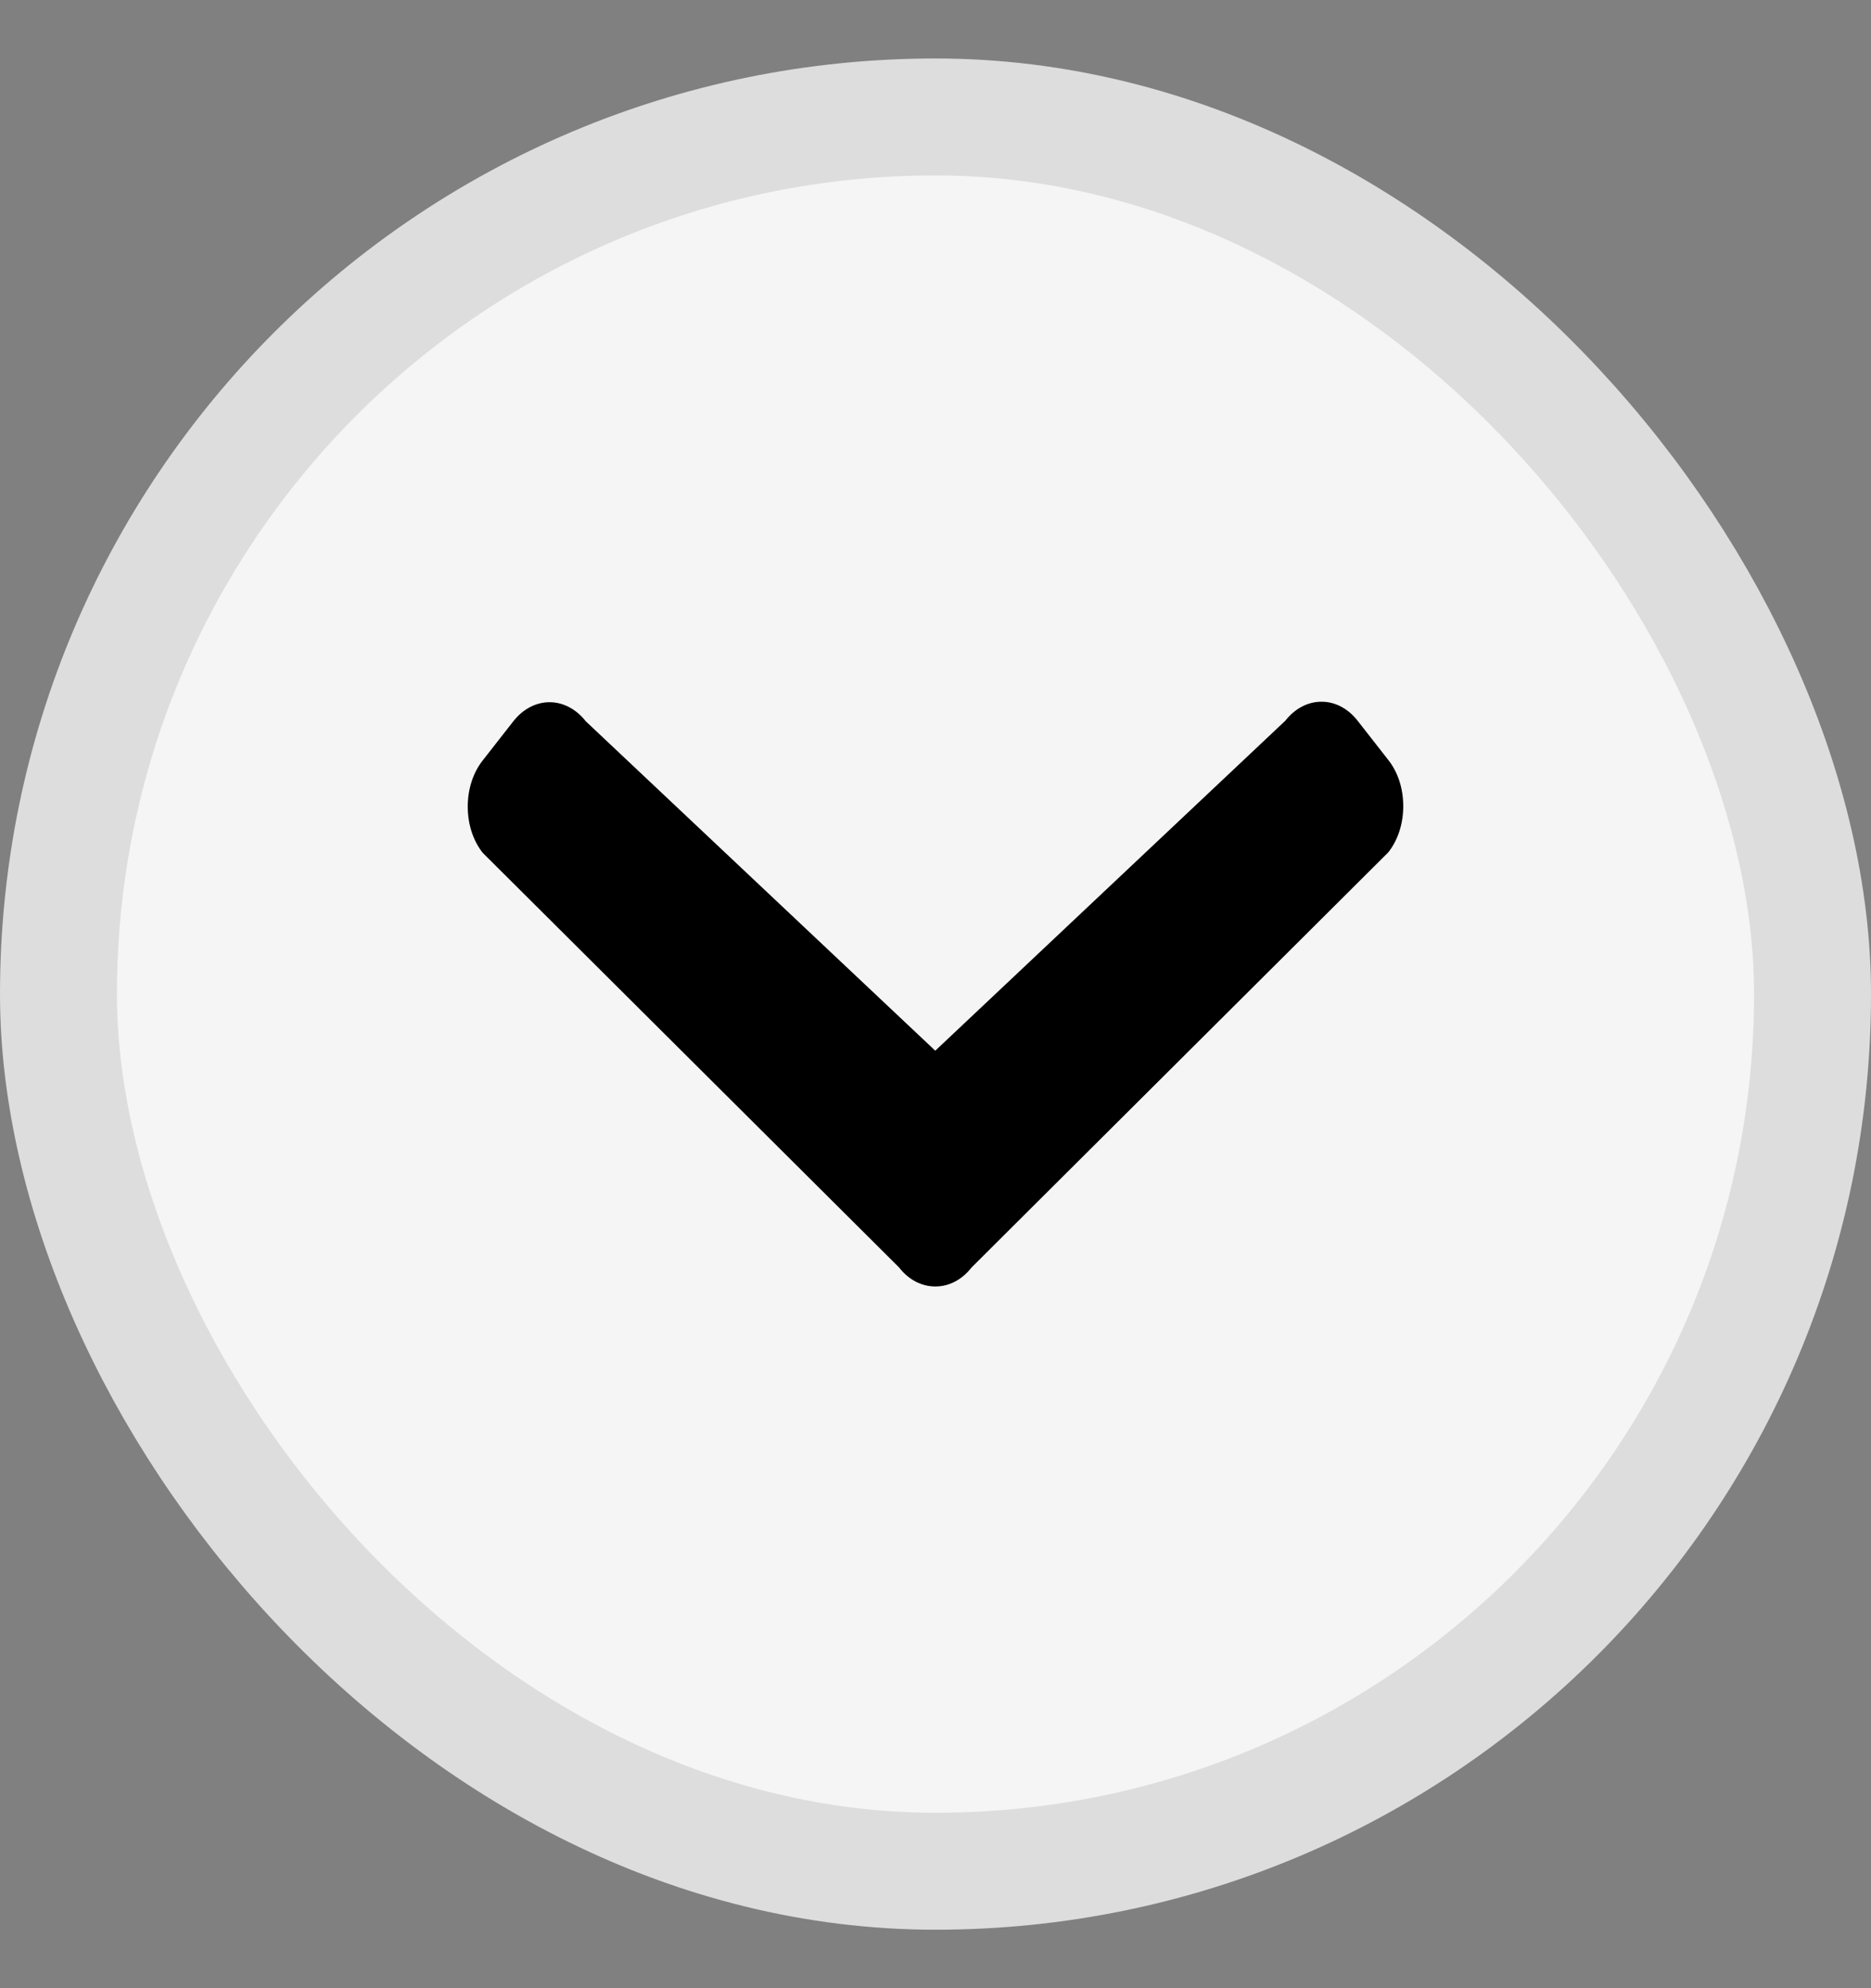
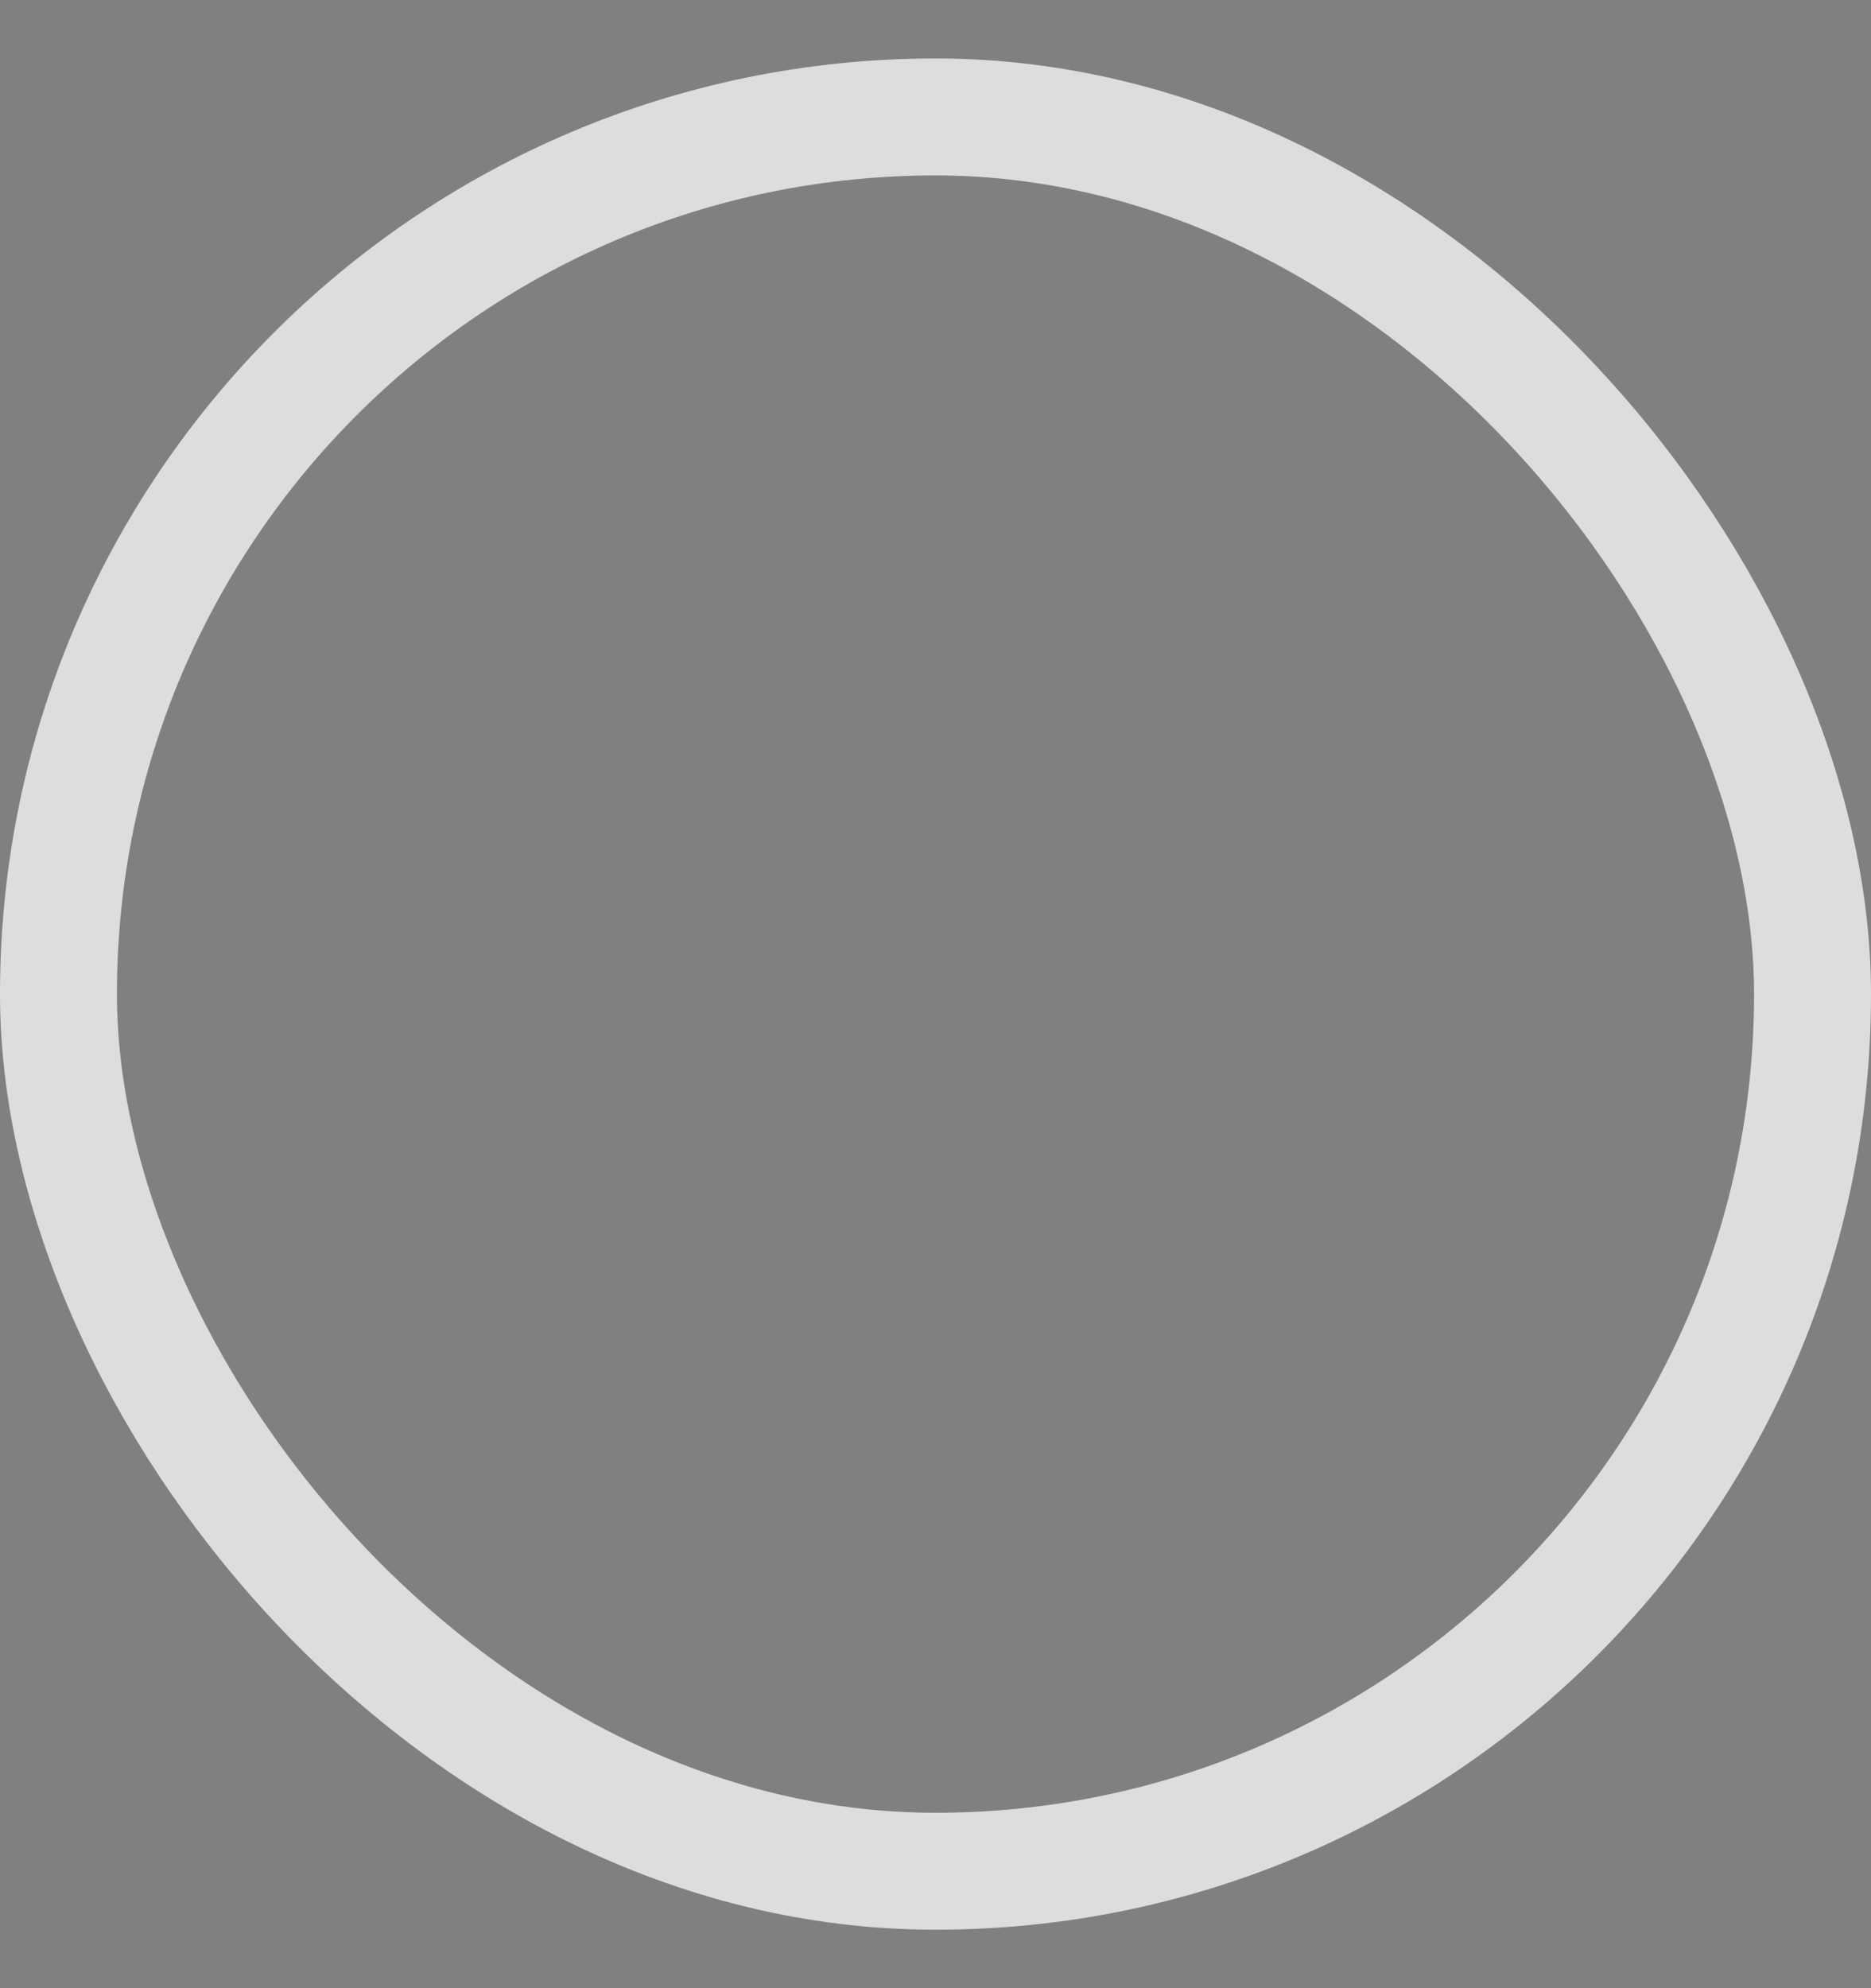
<svg xmlns="http://www.w3.org/2000/svg" width="16" height="17" viewBox="0 0 16 17" fill="none">
  <rect x="0" y="0" width="16" height="17" fill="#808080" stroke="none" />
-   <rect x="0.5" y="1" width="15" height="15" rx="7.5" fill="#F5F5F5" />
  <rect x="0.5" y="1" width="15" height="15" rx="7.5" stroke="#DDDDDD" />
  <g clip-path="url(#clip0_1000_4321)">
    <path d="M7.688 10.837L4.128 7.292C4.045 7.187 4 7.047 4 6.897C4 6.748 4.045 6.607 4.128 6.502L4.39 6.167C4.561 5.95 4.838 5.95 5.009 6.167L7.998 8.984L10.991 6.163C11.074 6.058 11.183 6 11.301 6C11.418 6 11.528 6.058 11.61 6.163L11.872 6.498C11.955 6.603 12 6.743 12 6.893C12 7.043 11.955 7.183 11.872 7.288L8.309 10.837C8.226 10.943 8.116 11 7.999 11C7.881 11 7.77 10.943 7.688 10.837Z" fill="black" />
  </g>
  <defs>
    <clipPath id="clip0_1000_4321">
-       <rect width="8" height="8" fill="white" transform="translate(4 4.5)" />
-     </clipPath>
+       </clipPath>
  </defs>
</svg>